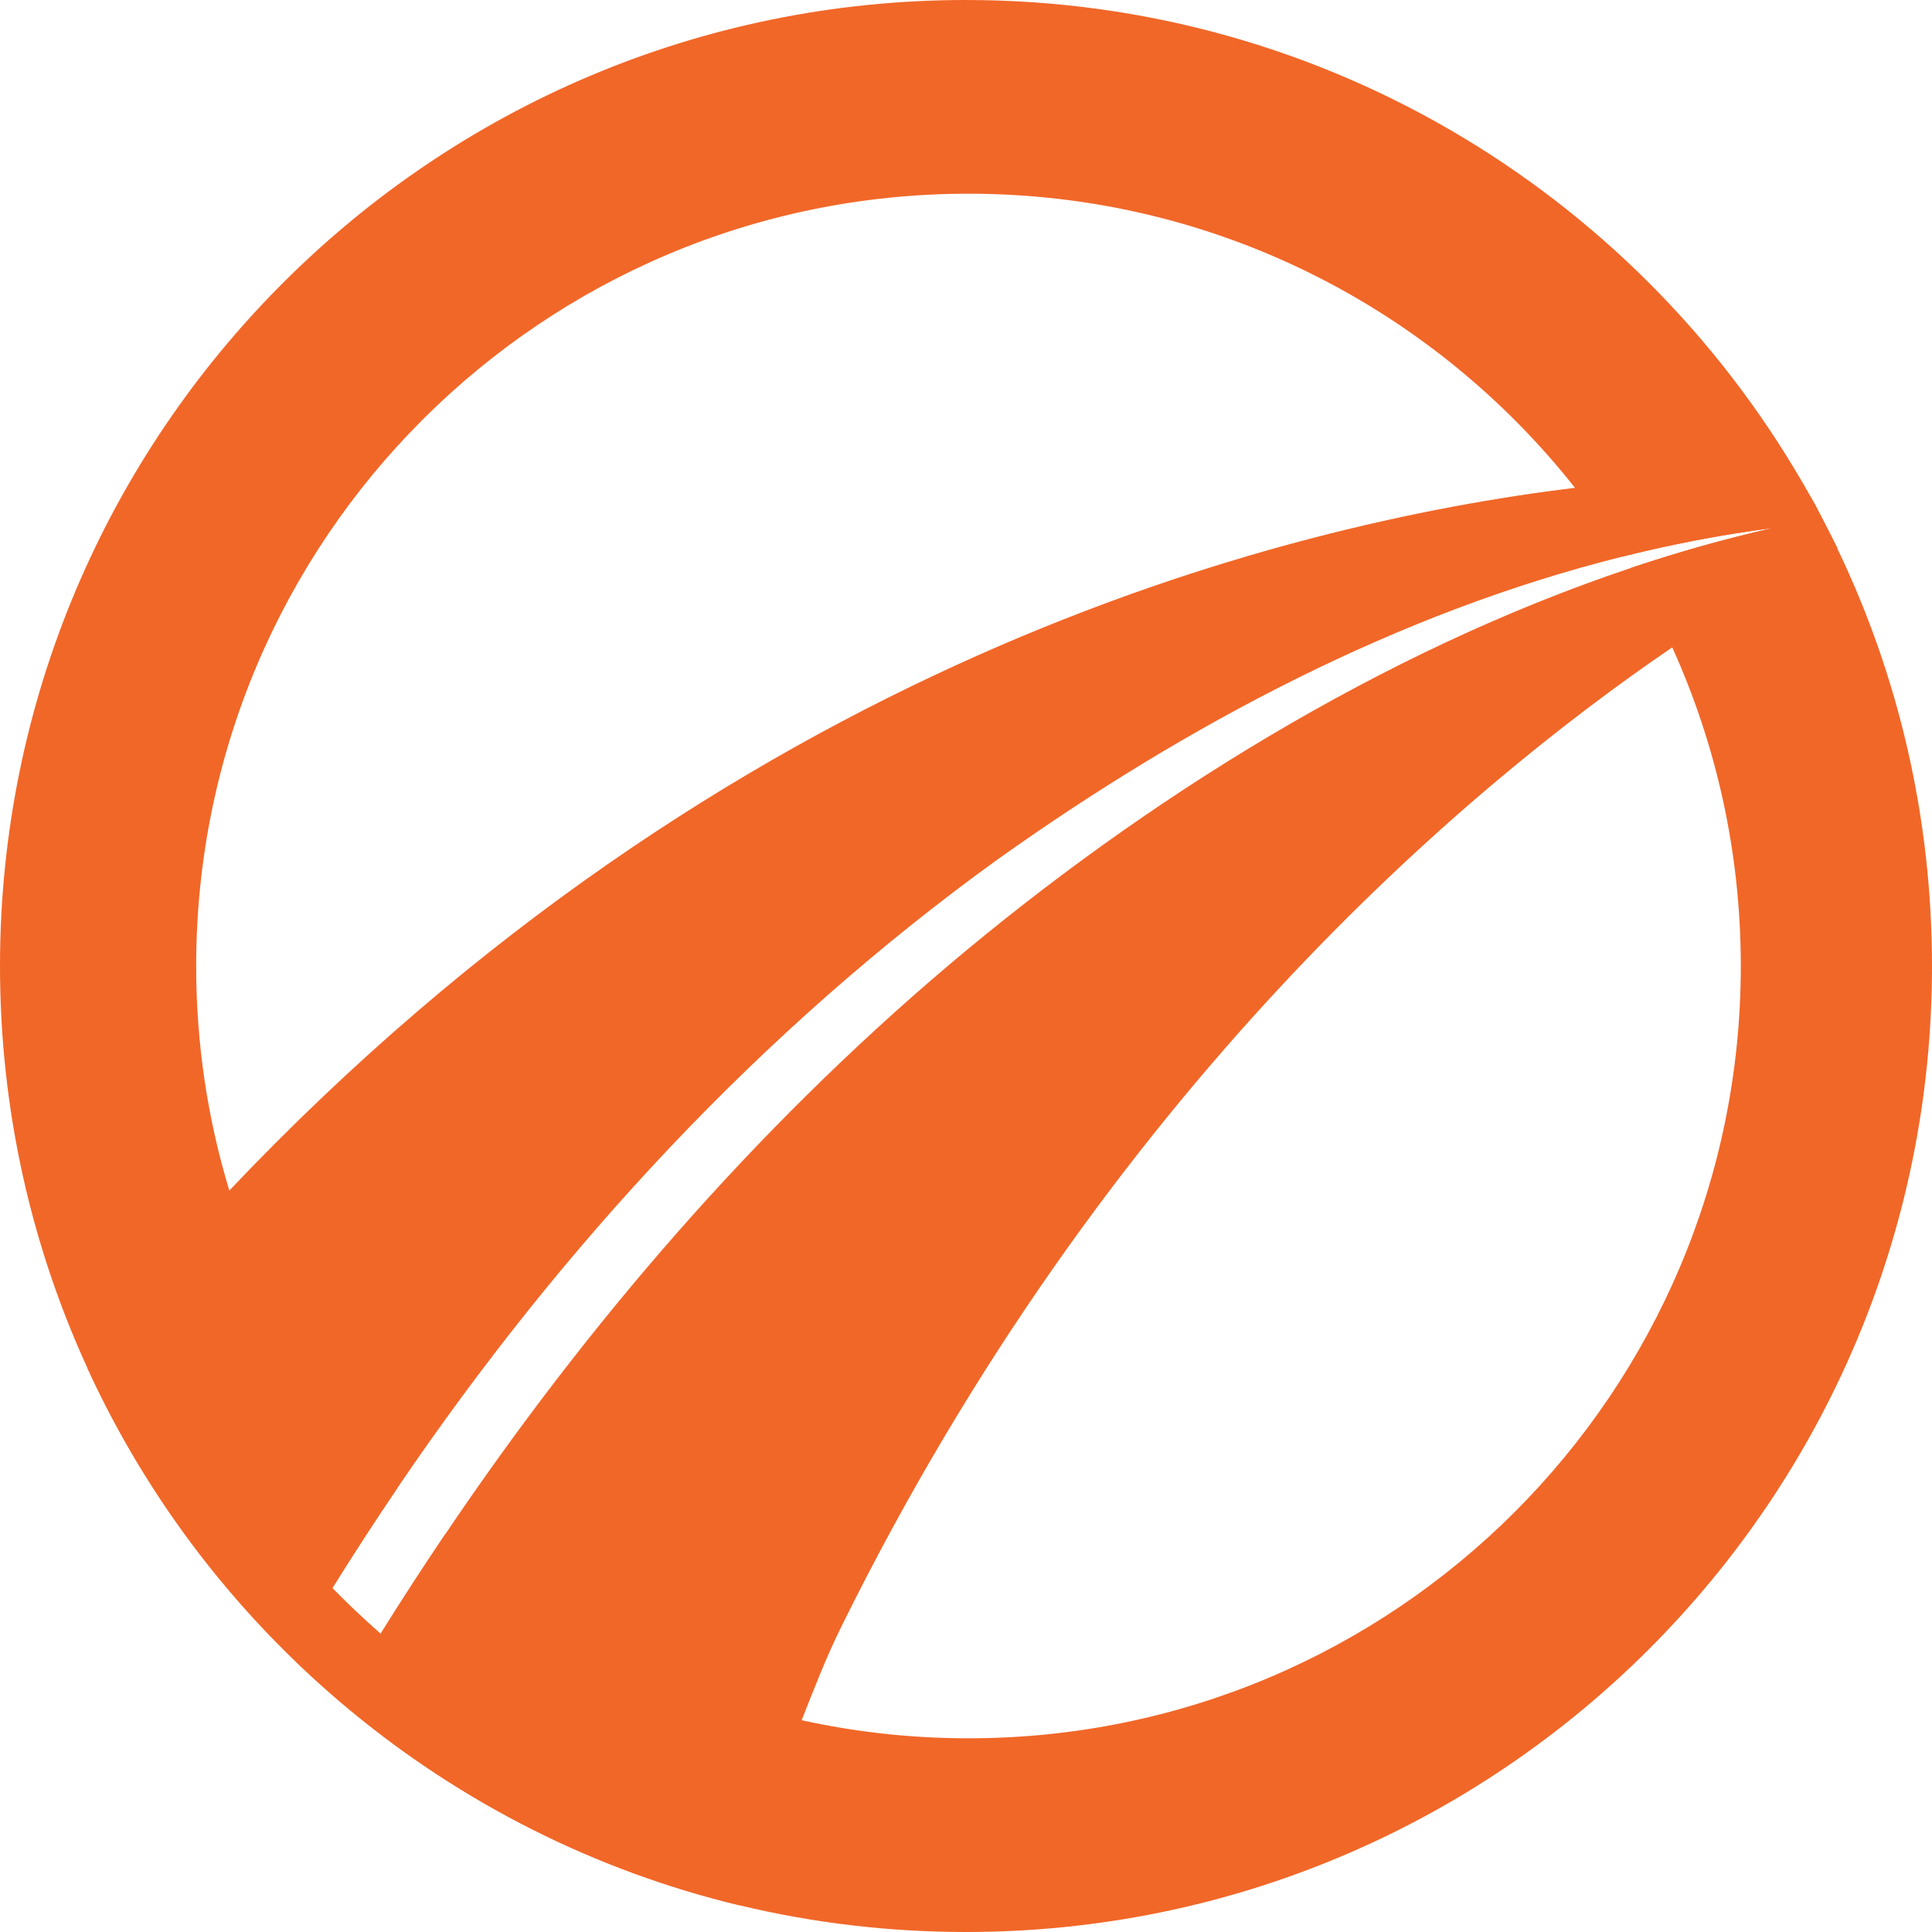
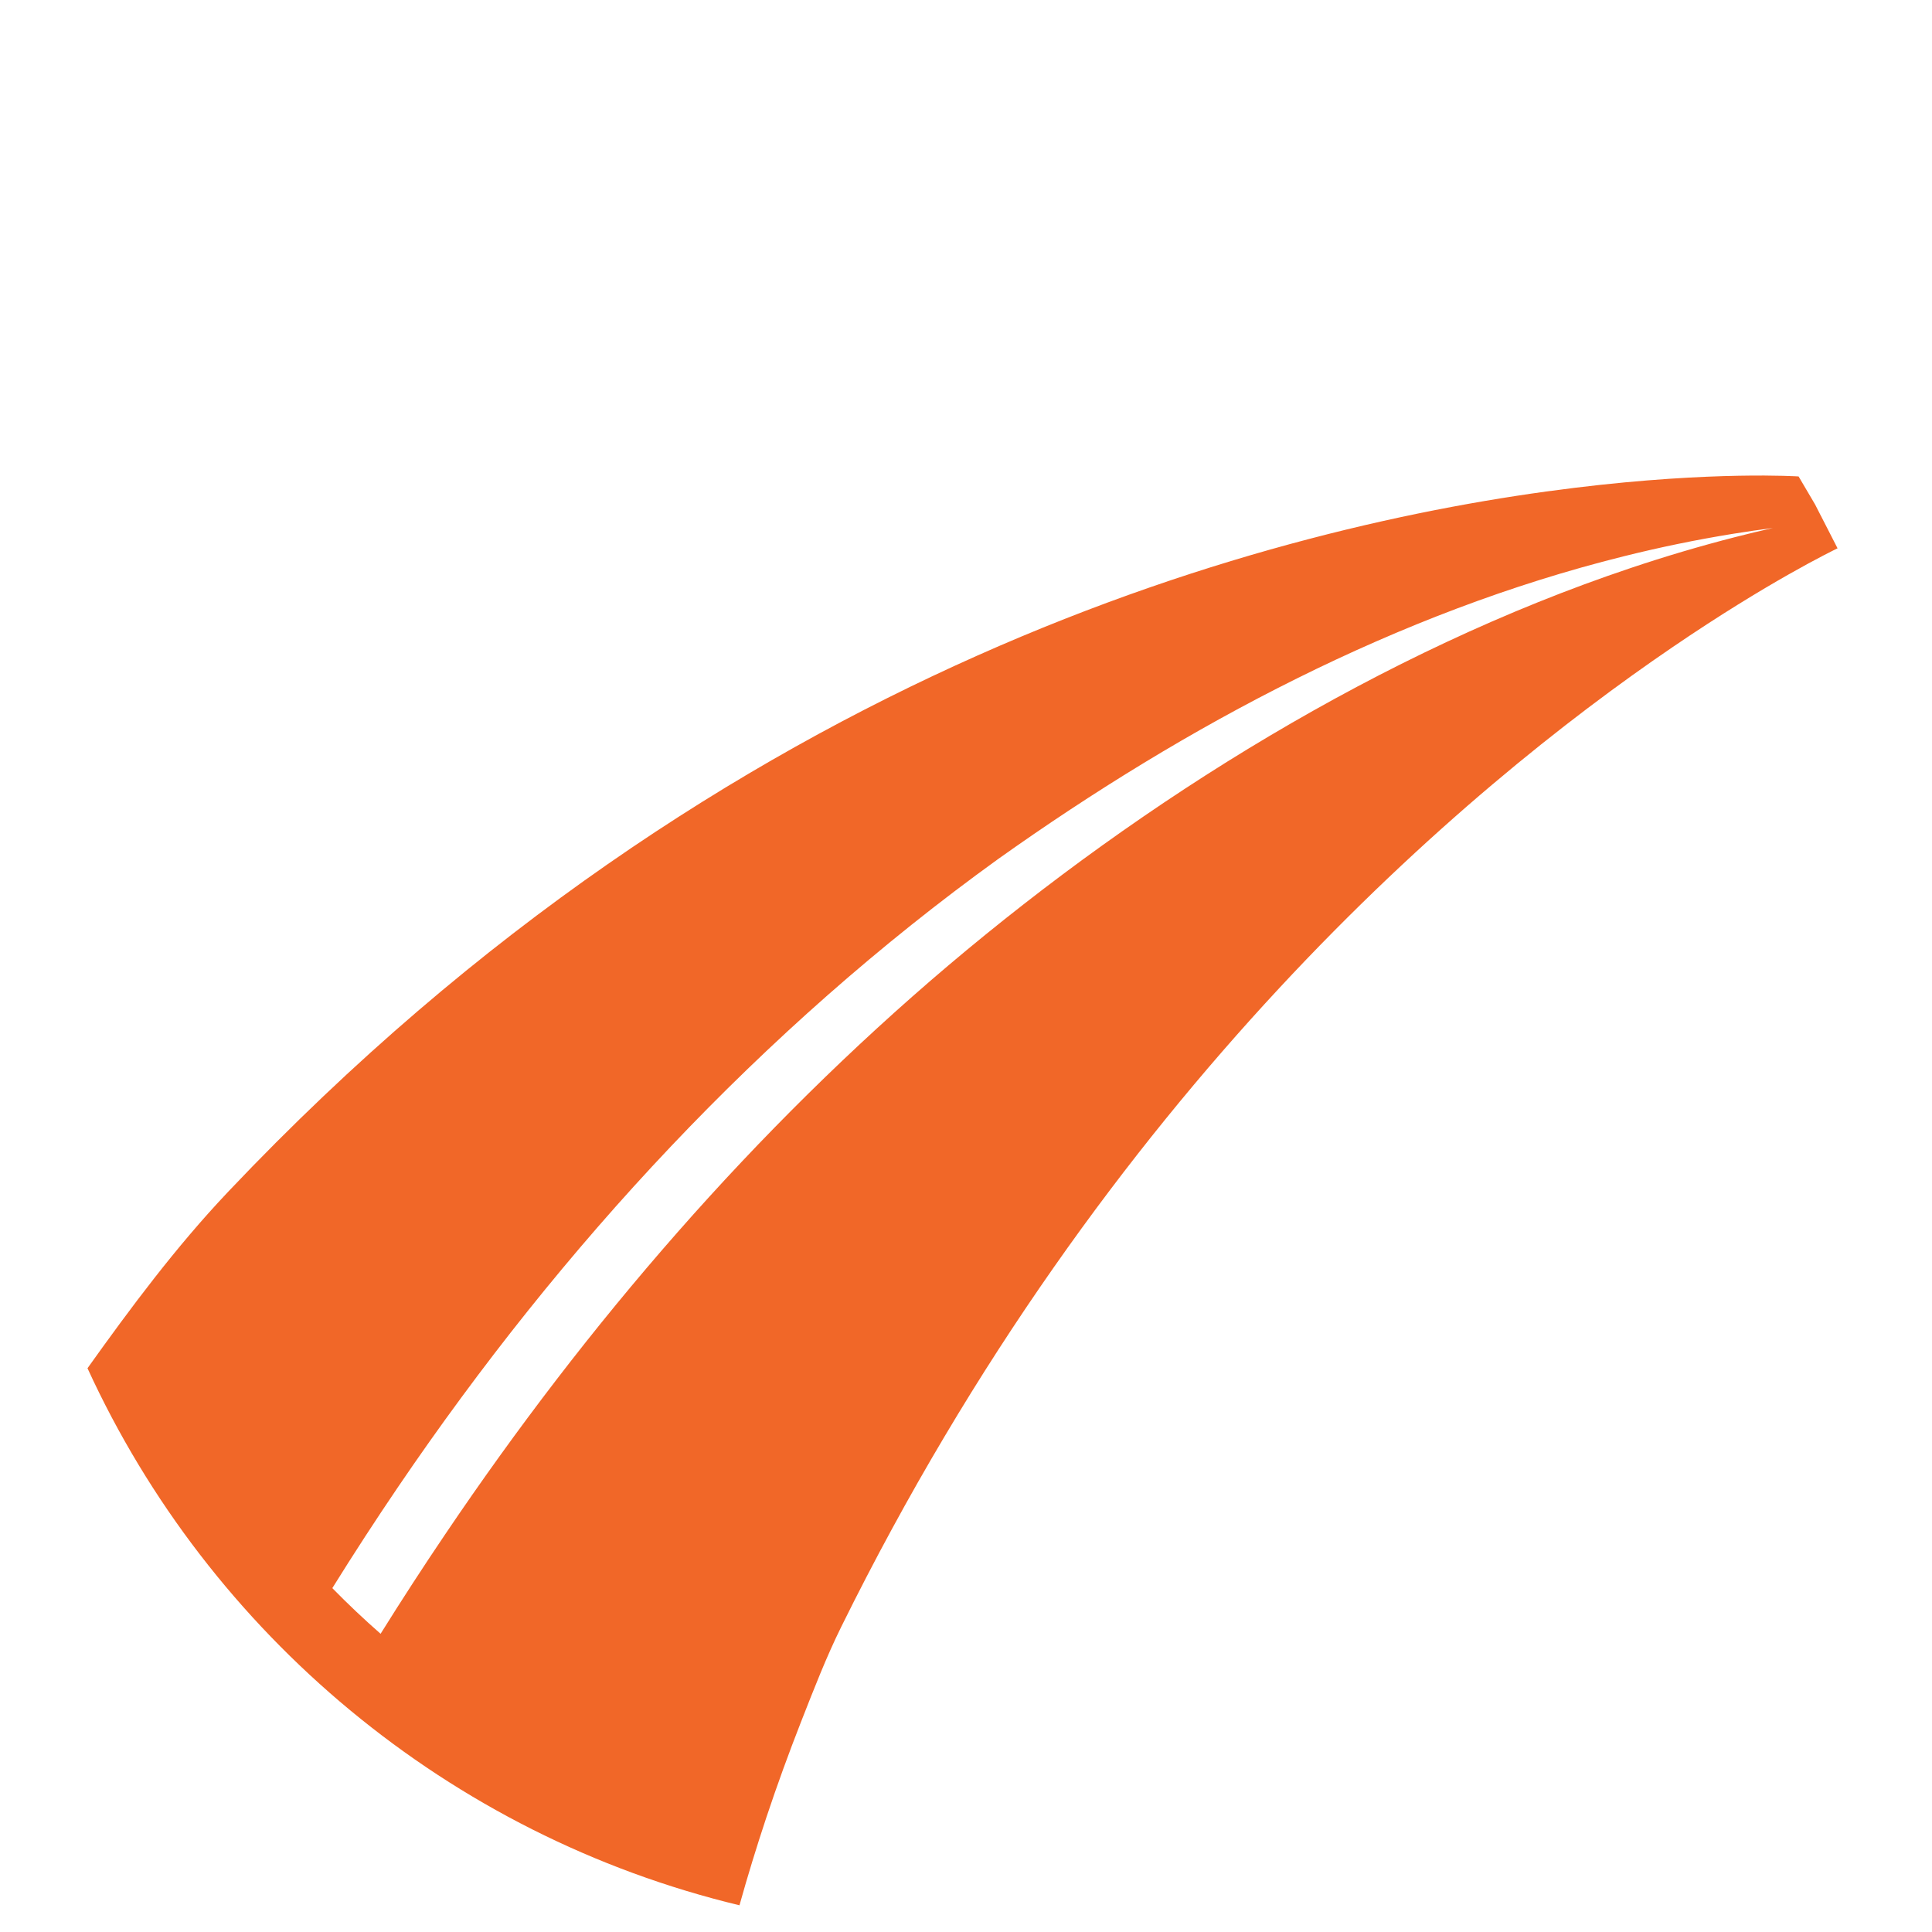
<svg xmlns="http://www.w3.org/2000/svg" width="500" height="500" viewBox="0 0 500 500" fill="none">
  <g clip-path="url(#clip0_2010_684)">
-     <path fill-rule="evenodd" clip-rule="evenodd" d="M475.492 141.933C475.04 140.974 474.576 140.027 474.113 139.08L474.022 138.9L471.253 133.499L471.207 133.42C470.382 131.853 469.534 130.297 468.675 128.741C426.012 51.956 344.076 0 250 0C111.926 0 0 111.929 0 250.006C0 287.146 8.105 322.404 22.643 354.099C54.217 422.968 116.188 475.014 191.375 493.088C210.174 497.61 229.81 500 250 500C388.074 500 500 388.071 500 250.006C500 211.298 491.205 174.642 475.492 141.933ZM250.644 449.87C235.824 449.87 221.377 448.258 207.472 445.191C172.383 437.468 140.742 420.521 115.25 397.023C109.507 405.514 103.923 414.128 98.496 422.821C94.167 419.033 90.007 415.086 86.005 411.005C91.51 402.154 97.197 393.404 103.052 384.778C83.213 363.074 68.11 336.971 59.349 308.107C53.764 289.728 50.769 270.211 50.769 250.006C50.769 139.61 140.255 50.13 250.644 50.13C314.3 50.13 371.004 79.885 407.597 126.237C412.085 131.92 416.267 137.84 420.111 143.996C429.482 141.651 438.967 139.689 448.53 138.144C451.944 137.592 455.381 137.096 458.829 136.644C455.551 137.389 452.284 138.167 449.017 139.012C439.962 141.335 430.941 144.007 421.976 147.018C425.955 153.614 429.561 160.469 432.772 167.539C444.167 192.682 450.52 220.6 450.52 250.006C450.52 360.39 361.033 449.87 250.644 449.87Z" fill="#F16728" />
    <path fill-rule="evenodd" clip-rule="evenodd" d="M474.113 139.08L474.022 138.9L471.253 133.499L471.207 133.42L469.749 130.567L468.675 128.741L465.476 123.306C465.476 123.306 443.557 121.84 407.597 126.237C330.33 135.664 188.255 172.105 59.349 308.107C59.179 308.287 58.998 308.479 58.818 308.671C45.523 322.731 33.914 338.313 22.643 354.099C54.217 422.968 116.188 475.014 191.375 493.088C193.5 485.455 195.84 477.867 198.338 470.335C201.108 462.025 204.104 453.794 207.303 445.62C207.359 445.473 207.416 445.338 207.472 445.191C210.672 437.05 213.848 428.842 217.737 420.972C286.152 282.444 379.188 204.048 432.772 167.539C457.642 150.592 474 142.677 475.492 141.933C475.514 141.933 475.537 141.921 475.56 141.91L474.113 139.08ZM449.017 139.012C439.962 141.335 430.941 144.007 421.976 147.018C357.597 168.598 296.123 206.979 245.444 249.848C195.23 292.4 152.012 342.541 115.25 397.023C109.507 405.514 103.923 414.128 98.497 422.821C94.167 419.033 90.007 415.086 86.005 411.005C91.51 402.154 97.197 393.404 103.052 384.778C145.422 322.415 197.038 266.501 258.399 222.257C307.201 187.563 361.768 158.518 420.111 143.996C429.482 141.651 438.967 139.689 448.53 138.144C451.944 137.592 455.381 137.095 458.829 136.644C455.551 137.389 452.284 138.167 449.017 139.012Z" fill="#F16728" />
  </g>
  <defs>
    <clipPath id="clip0_2010_684">
      <rect width="500" height="500" fill="white" />
    </clipPath>
  </defs>
</svg>